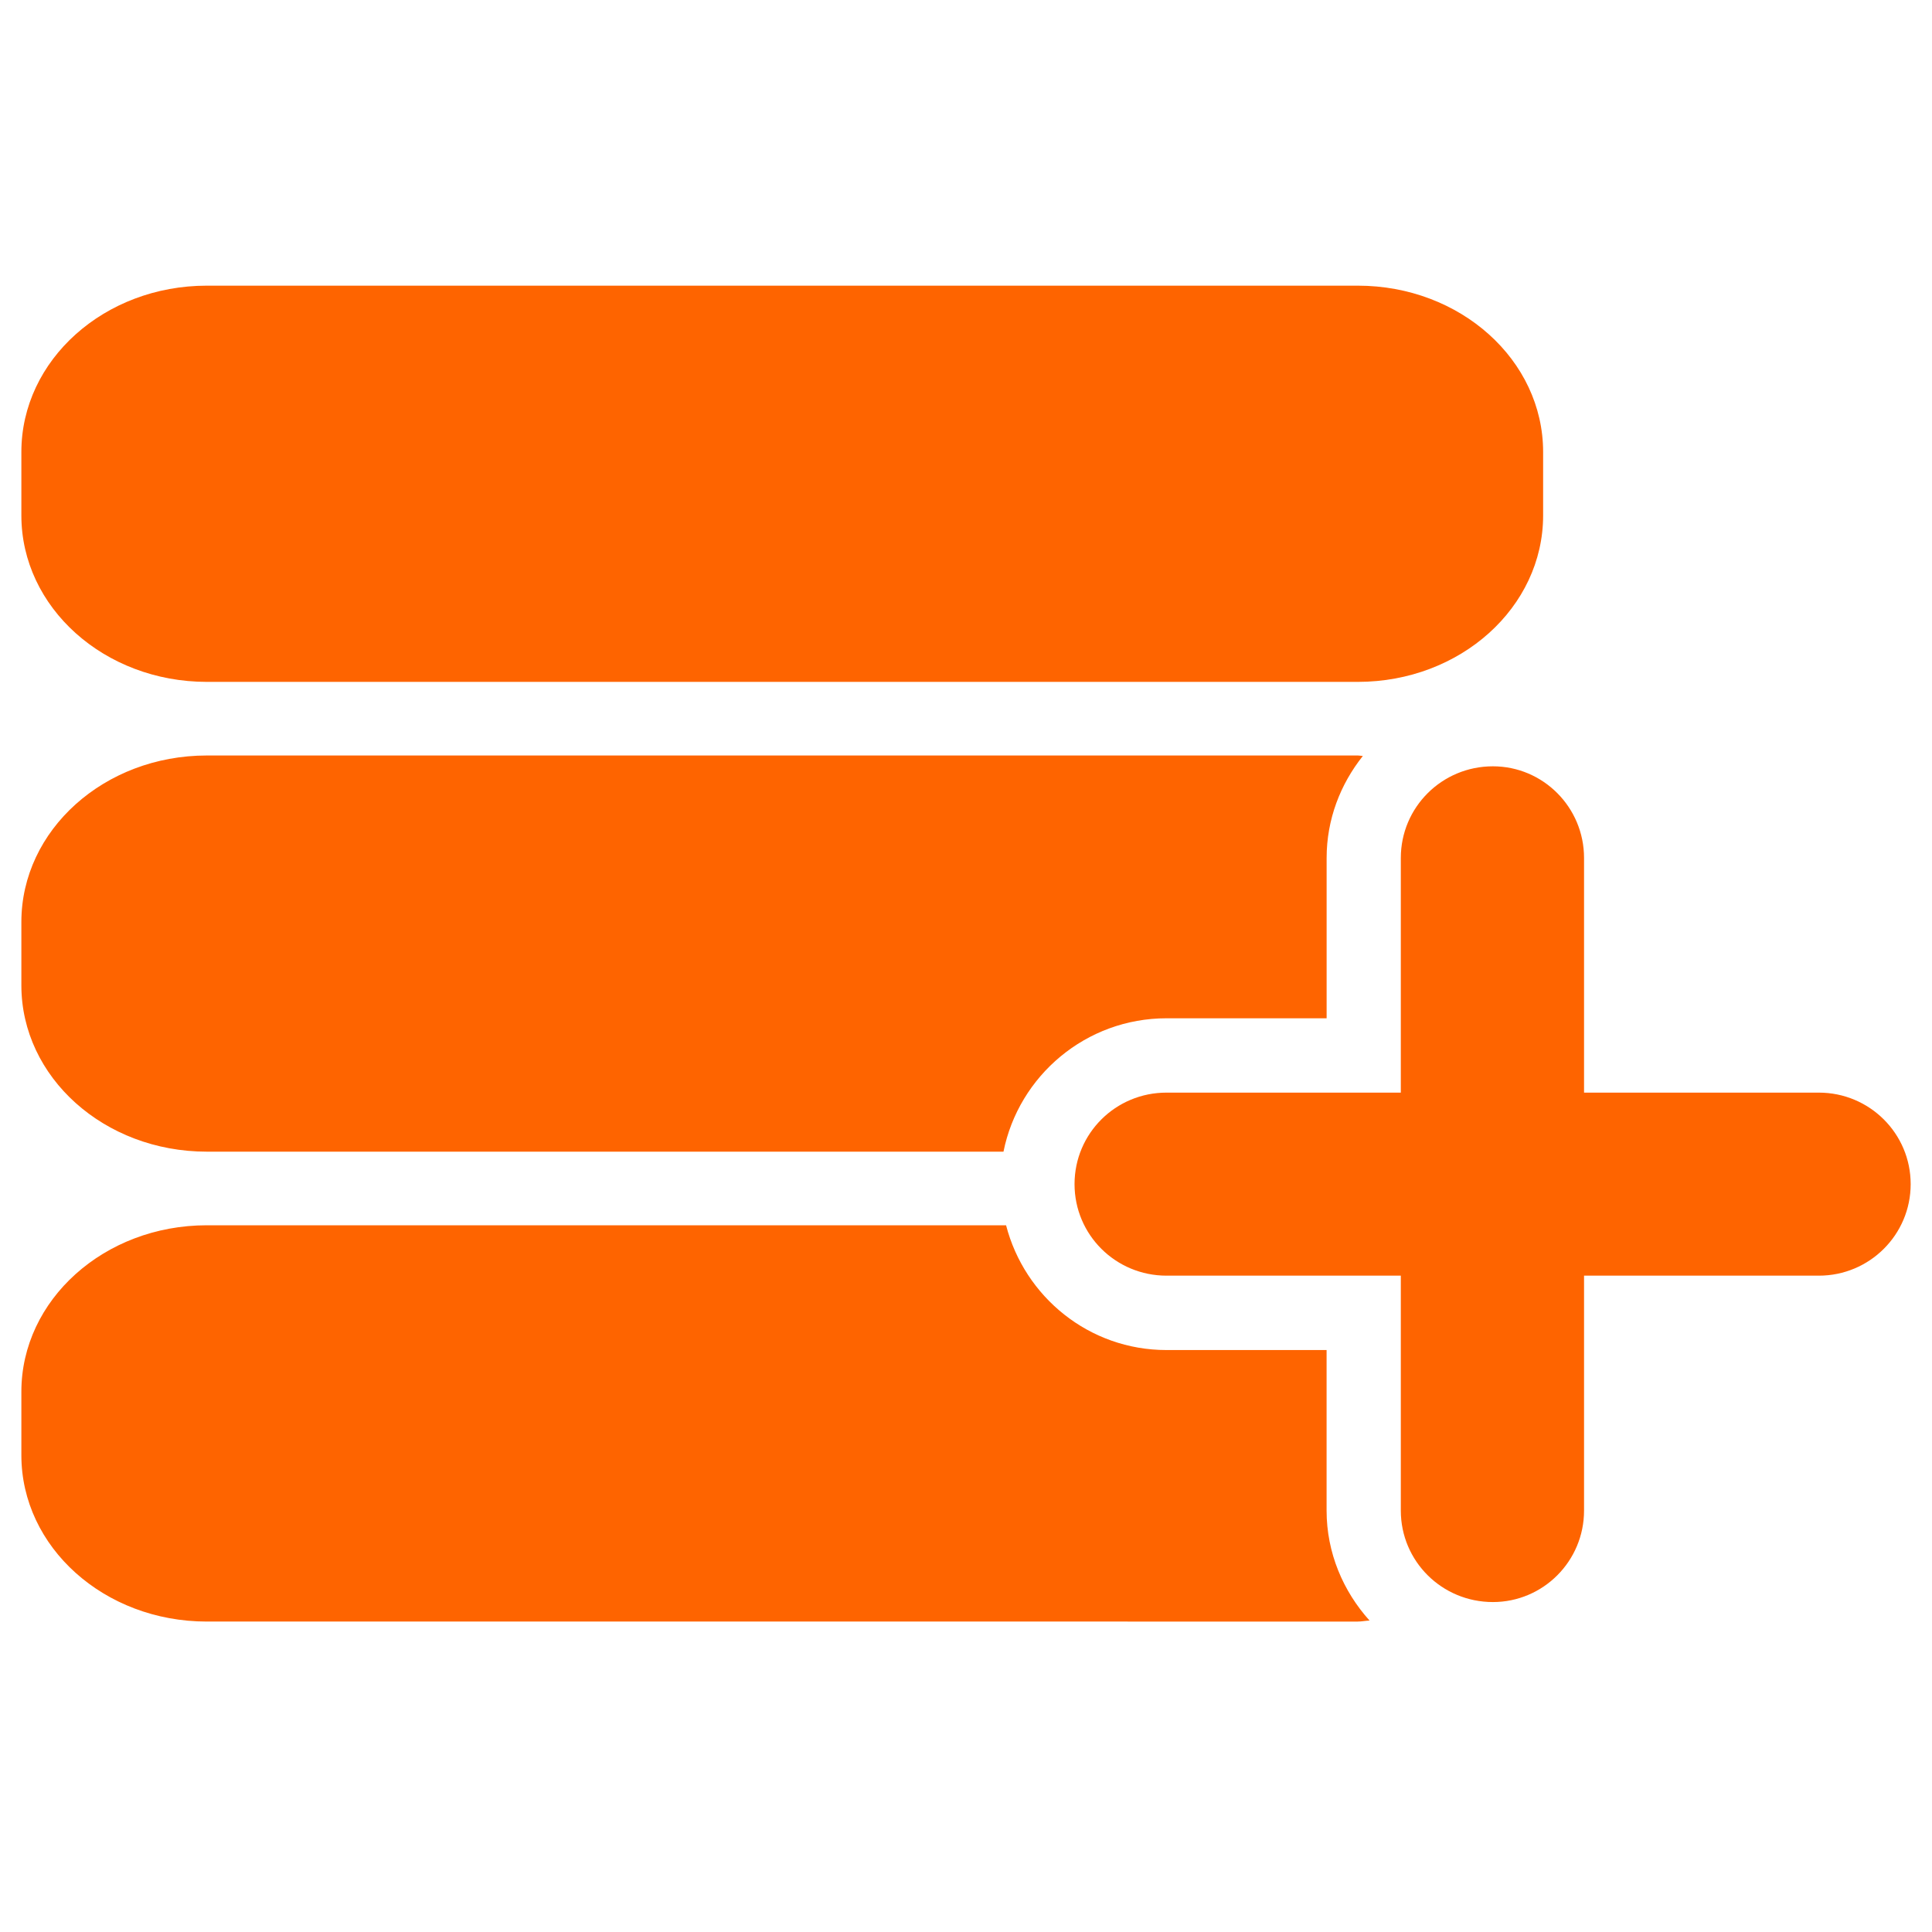
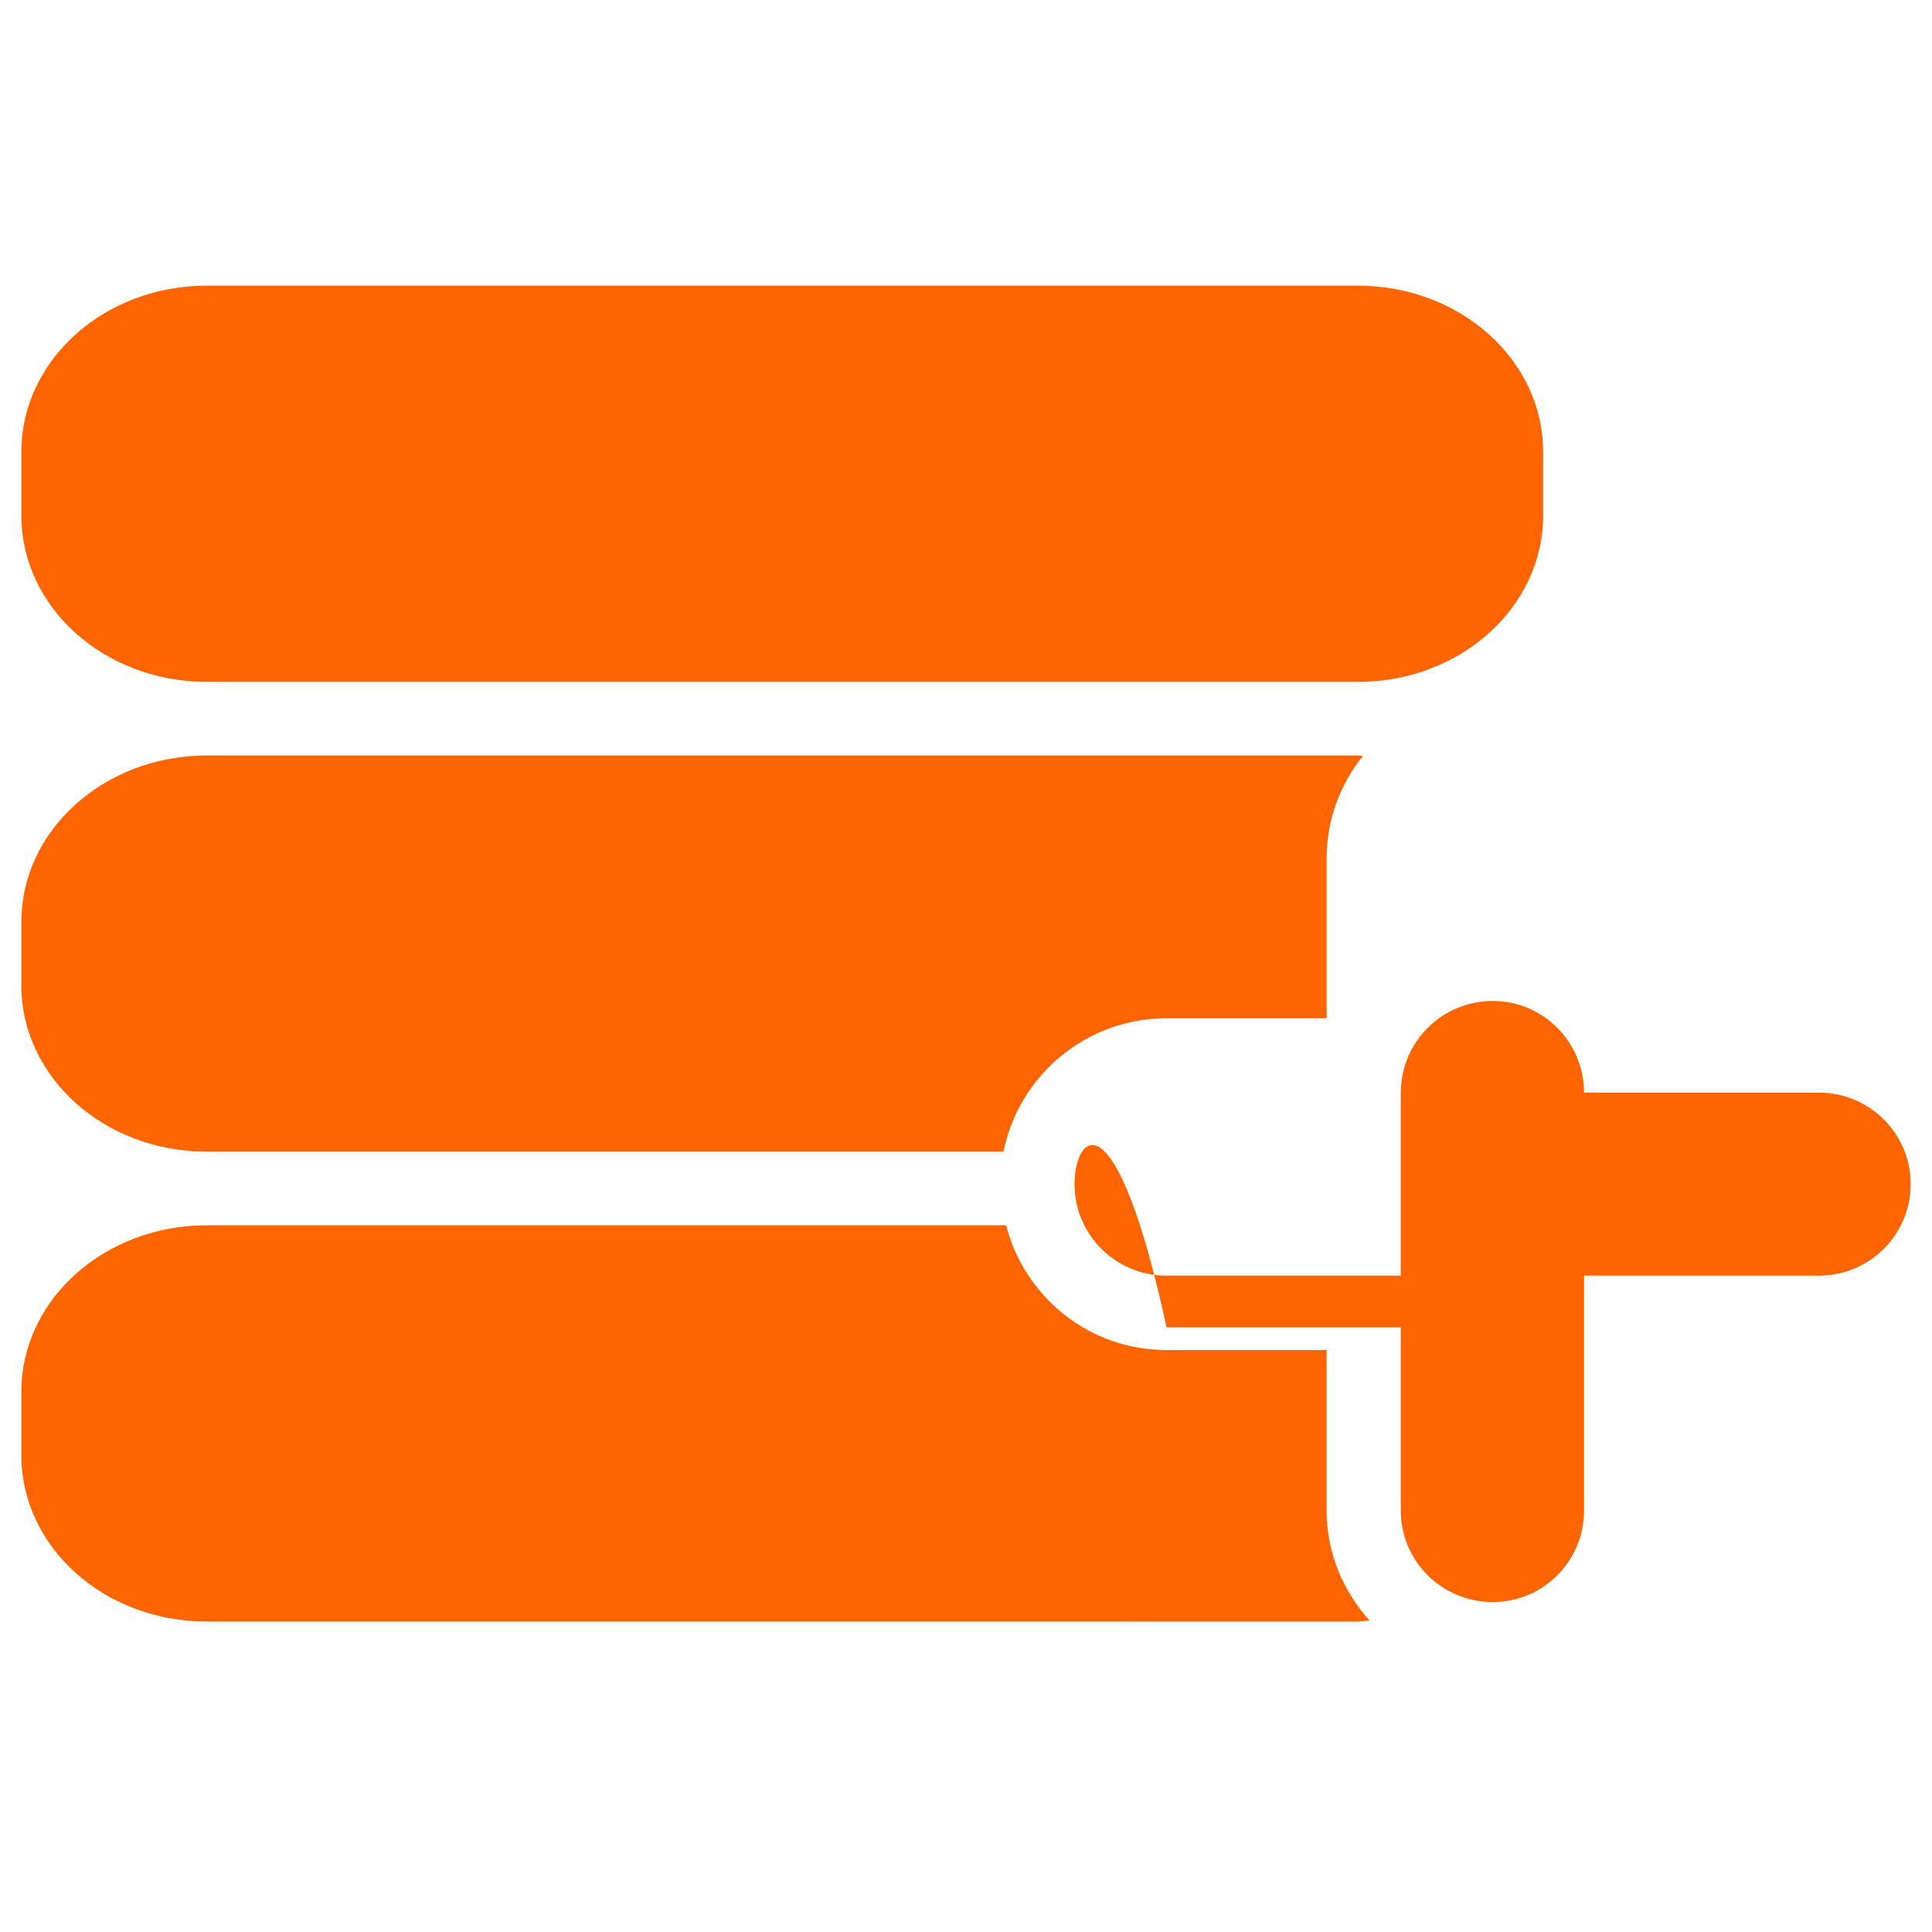
<svg xmlns="http://www.w3.org/2000/svg" version="1.1" id="Layer_1" x="0px" y="0px" width="50px" height="50px" viewBox="0 0 50 50" enable-background="new 0 0 50 50" xml:space="preserve">
-   <path fill="#FE6400" d="M0.553,13.34v-1.642c0-2.379,2.146-4.305,4.8-4.305H35.14c2.653,0,4.796,1.926,4.796,4.305v1.642  c0,2.379-2.143,4.307-4.796,4.307H5.353C2.698,17.646,0.553,15.719,0.553,13.34z M5.353,29.805H25.97  c0.395-1.965,2.133-3.452,4.22-3.452h4.143v-4.149c0-1.002,0.358-1.911,0.937-2.639c-0.047-0.003-0.084-0.013-0.129-0.013H5.353  c-2.654,0-4.8,1.93-4.8,4.31V25.5C0.553,27.88,2.698,29.805,5.353,29.805z M34.332,39.094v-4.155h-4.143  c-2.002,0-3.672-1.374-4.152-3.229H5.353c-2.654,0-4.8,1.93-4.8,4.308v1.643c0,2.38,2.146,4.305,4.8,4.305H35.14  c0.102,0,0.202-0.023,0.304-0.026C34.761,41.182,34.332,40.186,34.332,39.094z M27.809,30.645c0,1.311,1.063,2.369,2.381,2.369  h6.063v6.08c0,1.309,1.062,2.367,2.383,2.367c1.301,0,2.359-1.059,2.359-2.367v-6.08h6.077c1.311,0,2.376-1.059,2.376-2.369  c0-1.31-1.065-2.368-2.376-2.368h-6.077v-6.073c0-1.311-1.059-2.372-2.359-2.372c-1.321,0-2.383,1.062-2.383,2.372v6.073h-6.063  C28.871,28.276,27.809,29.335,27.809,30.645z" />
+   <path fill="#FE6400" d="M0.553,13.34v-1.642c0-2.379,2.146-4.305,4.8-4.305H35.14c2.653,0,4.796,1.926,4.796,4.305v1.642  c0,2.379-2.143,4.307-4.796,4.307H5.353C2.698,17.646,0.553,15.719,0.553,13.34z M5.353,29.805H25.97  c0.395-1.965,2.133-3.452,4.22-3.452h4.143v-4.149c0-1.002,0.358-1.911,0.937-2.639c-0.047-0.003-0.084-0.013-0.129-0.013H5.353  c-2.654,0-4.8,1.93-4.8,4.31V25.5C0.553,27.88,2.698,29.805,5.353,29.805z M34.332,39.094v-4.155h-4.143  c-2.002,0-3.672-1.374-4.152-3.229H5.353c-2.654,0-4.8,1.93-4.8,4.308v1.643c0,2.38,2.146,4.305,4.8,4.305H35.14  c0.102,0,0.202-0.023,0.304-0.026C34.761,41.182,34.332,40.186,34.332,39.094z M27.809,30.645c0,1.311,1.063,2.369,2.381,2.369  h6.063v6.08c0,1.309,1.062,2.367,2.383,2.367c1.301,0,2.359-1.059,2.359-2.367v-6.08h6.077c1.311,0,2.376-1.059,2.376-2.369  c0-1.31-1.065-2.368-2.376-2.368h-6.077c0-1.311-1.059-2.372-2.359-2.372c-1.321,0-2.383,1.062-2.383,2.372v6.073h-6.063  C28.871,28.276,27.809,29.335,27.809,30.645z" />
</svg>